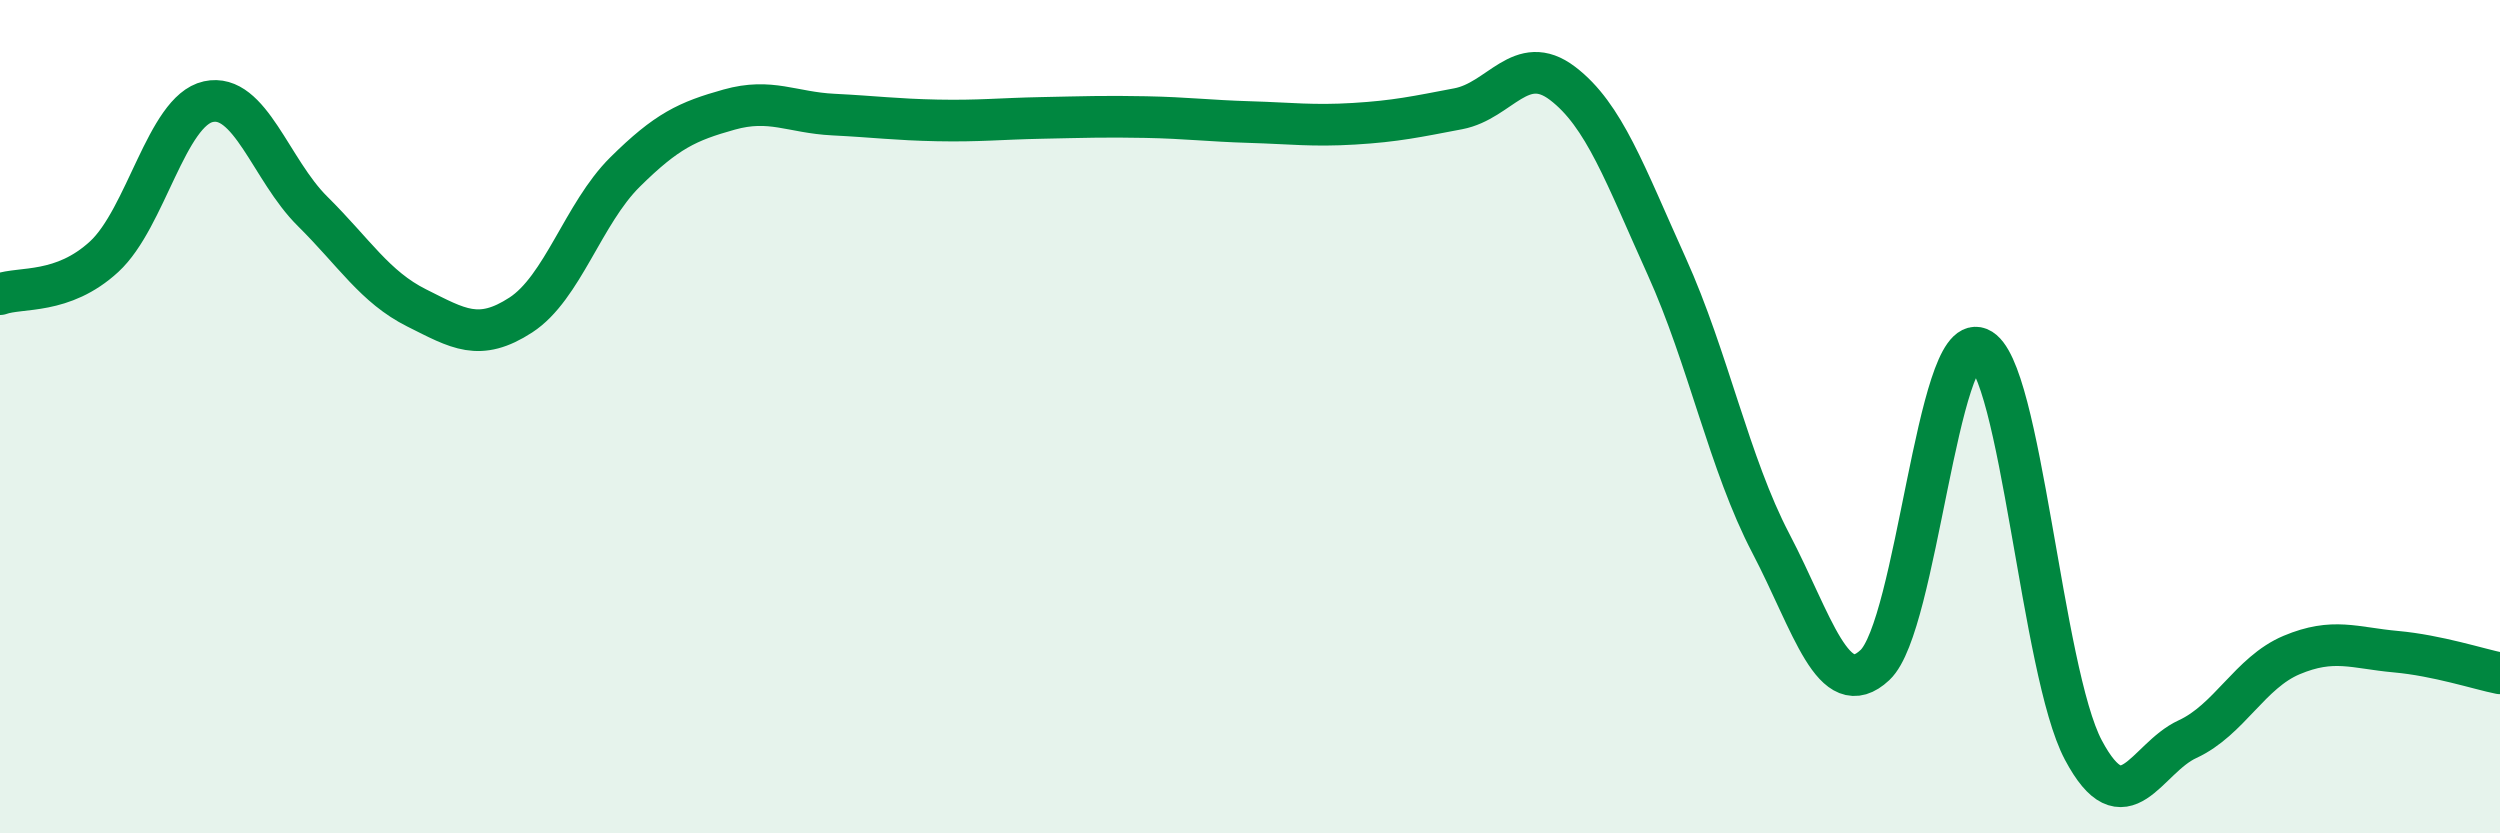
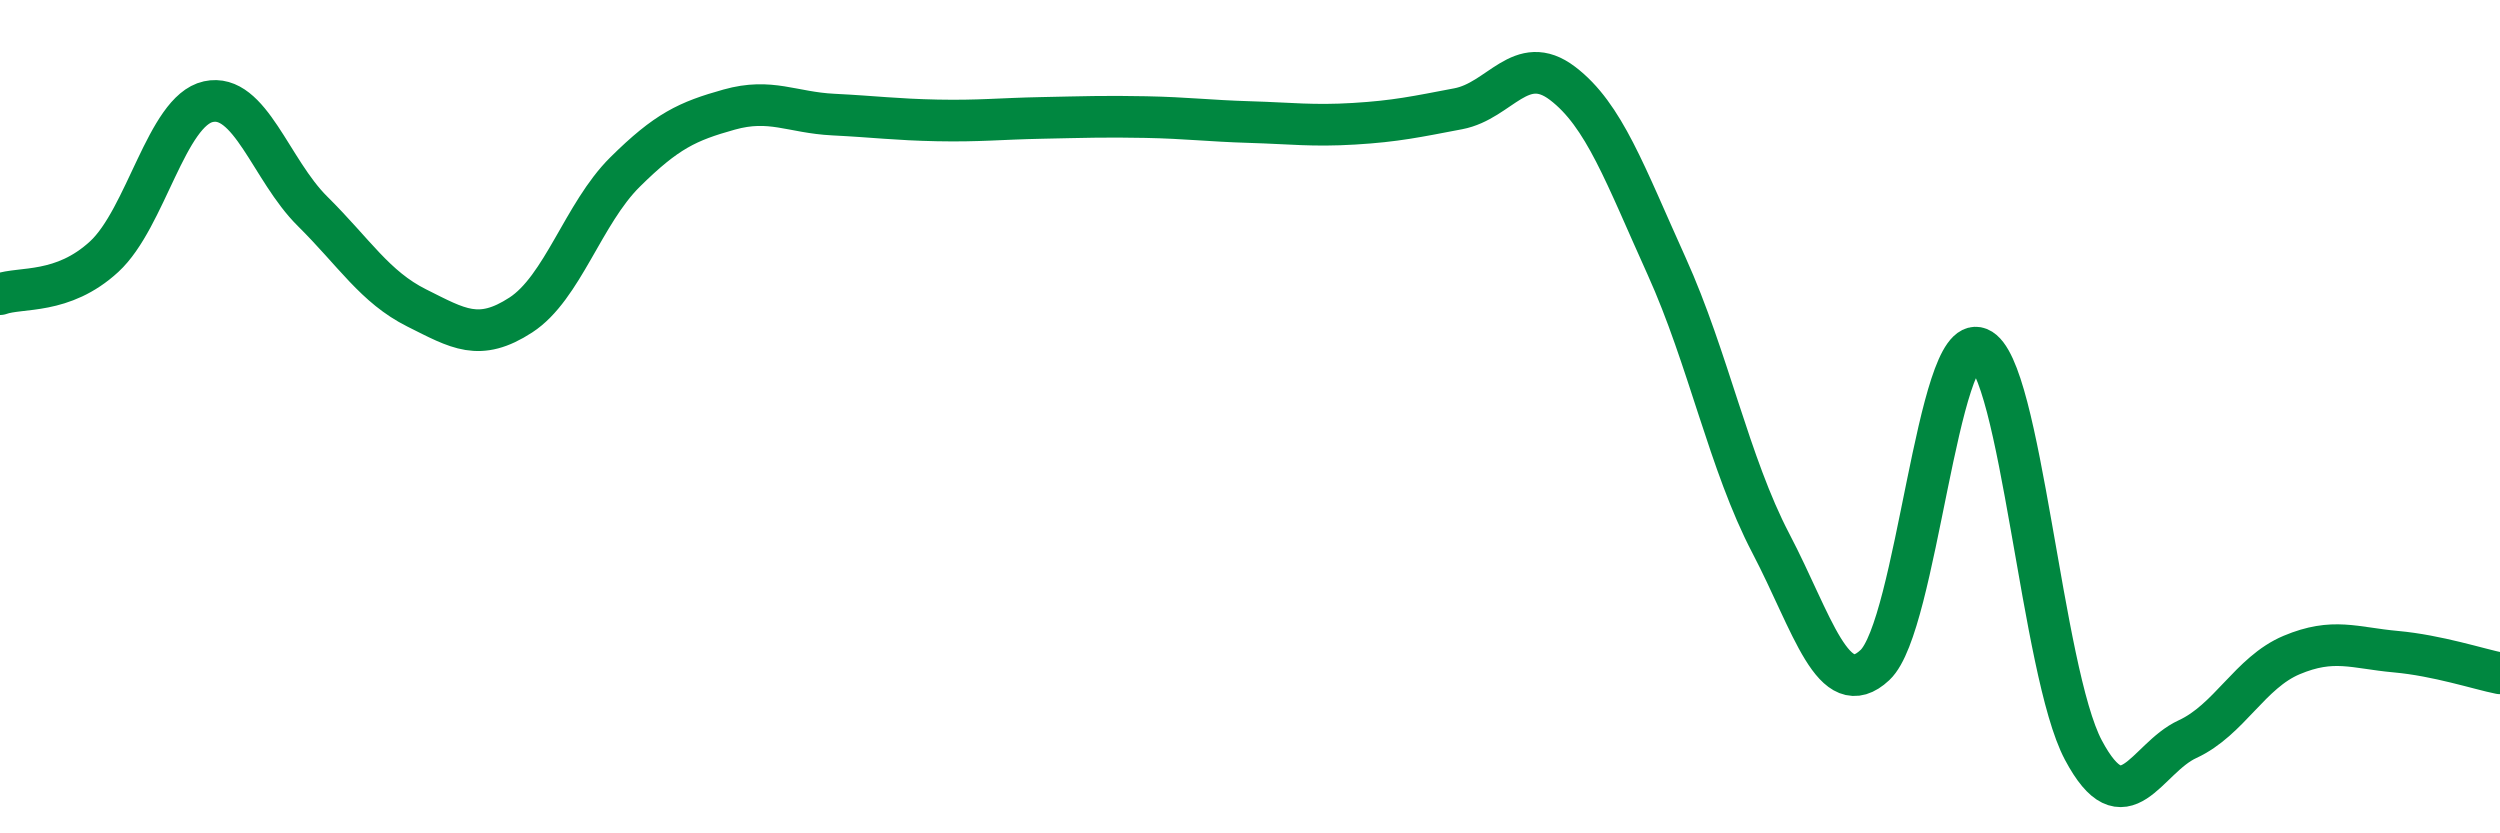
<svg xmlns="http://www.w3.org/2000/svg" width="60" height="20" viewBox="0 0 60 20">
-   <path d="M 0,7.06 C 0.5,6.88 1.5,7.08 2.5,6.16 C 3.5,5.24 4,2.66 5,2.44 C 6,2.22 6.5,4.08 7.5,5.07 C 8.5,6.06 9,6.89 10,7.39 C 11,7.89 11.5,8.21 12.5,7.56 C 13.5,6.91 14,5.12 15,4.13 C 16,3.14 16.5,2.91 17.5,2.63 C 18.5,2.35 19,2.7 20,2.75 C 21,2.8 21.5,2.87 22.5,2.89 C 23.5,2.91 24,2.85 25,2.83 C 26,2.81 26.5,2.79 27.5,2.81 C 28.5,2.83 29,2.9 30,2.93 C 31,2.96 31.5,3.03 32.5,2.97 C 33.5,2.91 34,2.8 35,2.61 C 36,2.42 36.5,1.24 37.5,2 C 38.5,2.76 39,4.18 40,6.39 C 41,8.6 41.5,11.13 42.5,13.04 C 43.5,14.95 44,16.9 45,15.96 C 46,15.02 46.5,7.95 47.5,8.36 C 48.5,8.77 49,16.12 50,18 C 51,19.88 51.5,18.2 52.5,17.74 C 53.5,17.28 54,16.14 55,15.72 C 56,15.3 56.5,15.55 57.5,15.64 C 58.5,15.73 59.5,16.06 60,16.16L60 20L0 20Z" fill="#008740" opacity="0.1" stroke-linecap="round" stroke-linejoin="round" />
  <path d="M 0,7.06 C 0.5,6.88 1.5,7.08 2.5,6.16 C 3.5,5.24 4,2.66 5,2.44 C 6,2.22 6.5,4.08 7.5,5.07 C 8.5,6.06 9,6.89 10,7.39 C 11,7.89 11.5,8.21 12.5,7.56 C 13.5,6.91 14,5.12 15,4.13 C 16,3.14 16.5,2.91 17.5,2.63 C 18.5,2.35 19,2.7 20,2.75 C 21,2.8 21.5,2.87 22.5,2.89 C 23.5,2.91 24,2.85 25,2.83 C 26,2.81 26.5,2.79 27.5,2.81 C 28.5,2.83 29,2.9 30,2.93 C 31,2.96 31.5,3.03 32.5,2.97 C 33.5,2.91 34,2.8 35,2.61 C 36,2.42 36.5,1.24 37.5,2 C 38.5,2.76 39,4.18 40,6.39 C 41,8.6 41.5,11.13 42.5,13.04 C 43.5,14.95 44,16.9 45,15.96 C 46,15.02 46.5,7.95 47.5,8.36 C 48.5,8.77 49,16.12 50,18 C 51,19.88 51.5,18.2 52.5,17.74 C 53.5,17.28 54,16.14 55,15.72 C 56,15.3 56.5,15.55 57.5,15.64 C 58.5,15.73 59.5,16.06 60,16.16" stroke="#008740" stroke-width="1" fill="none" stroke-linecap="round" stroke-linejoin="round" />
</svg>